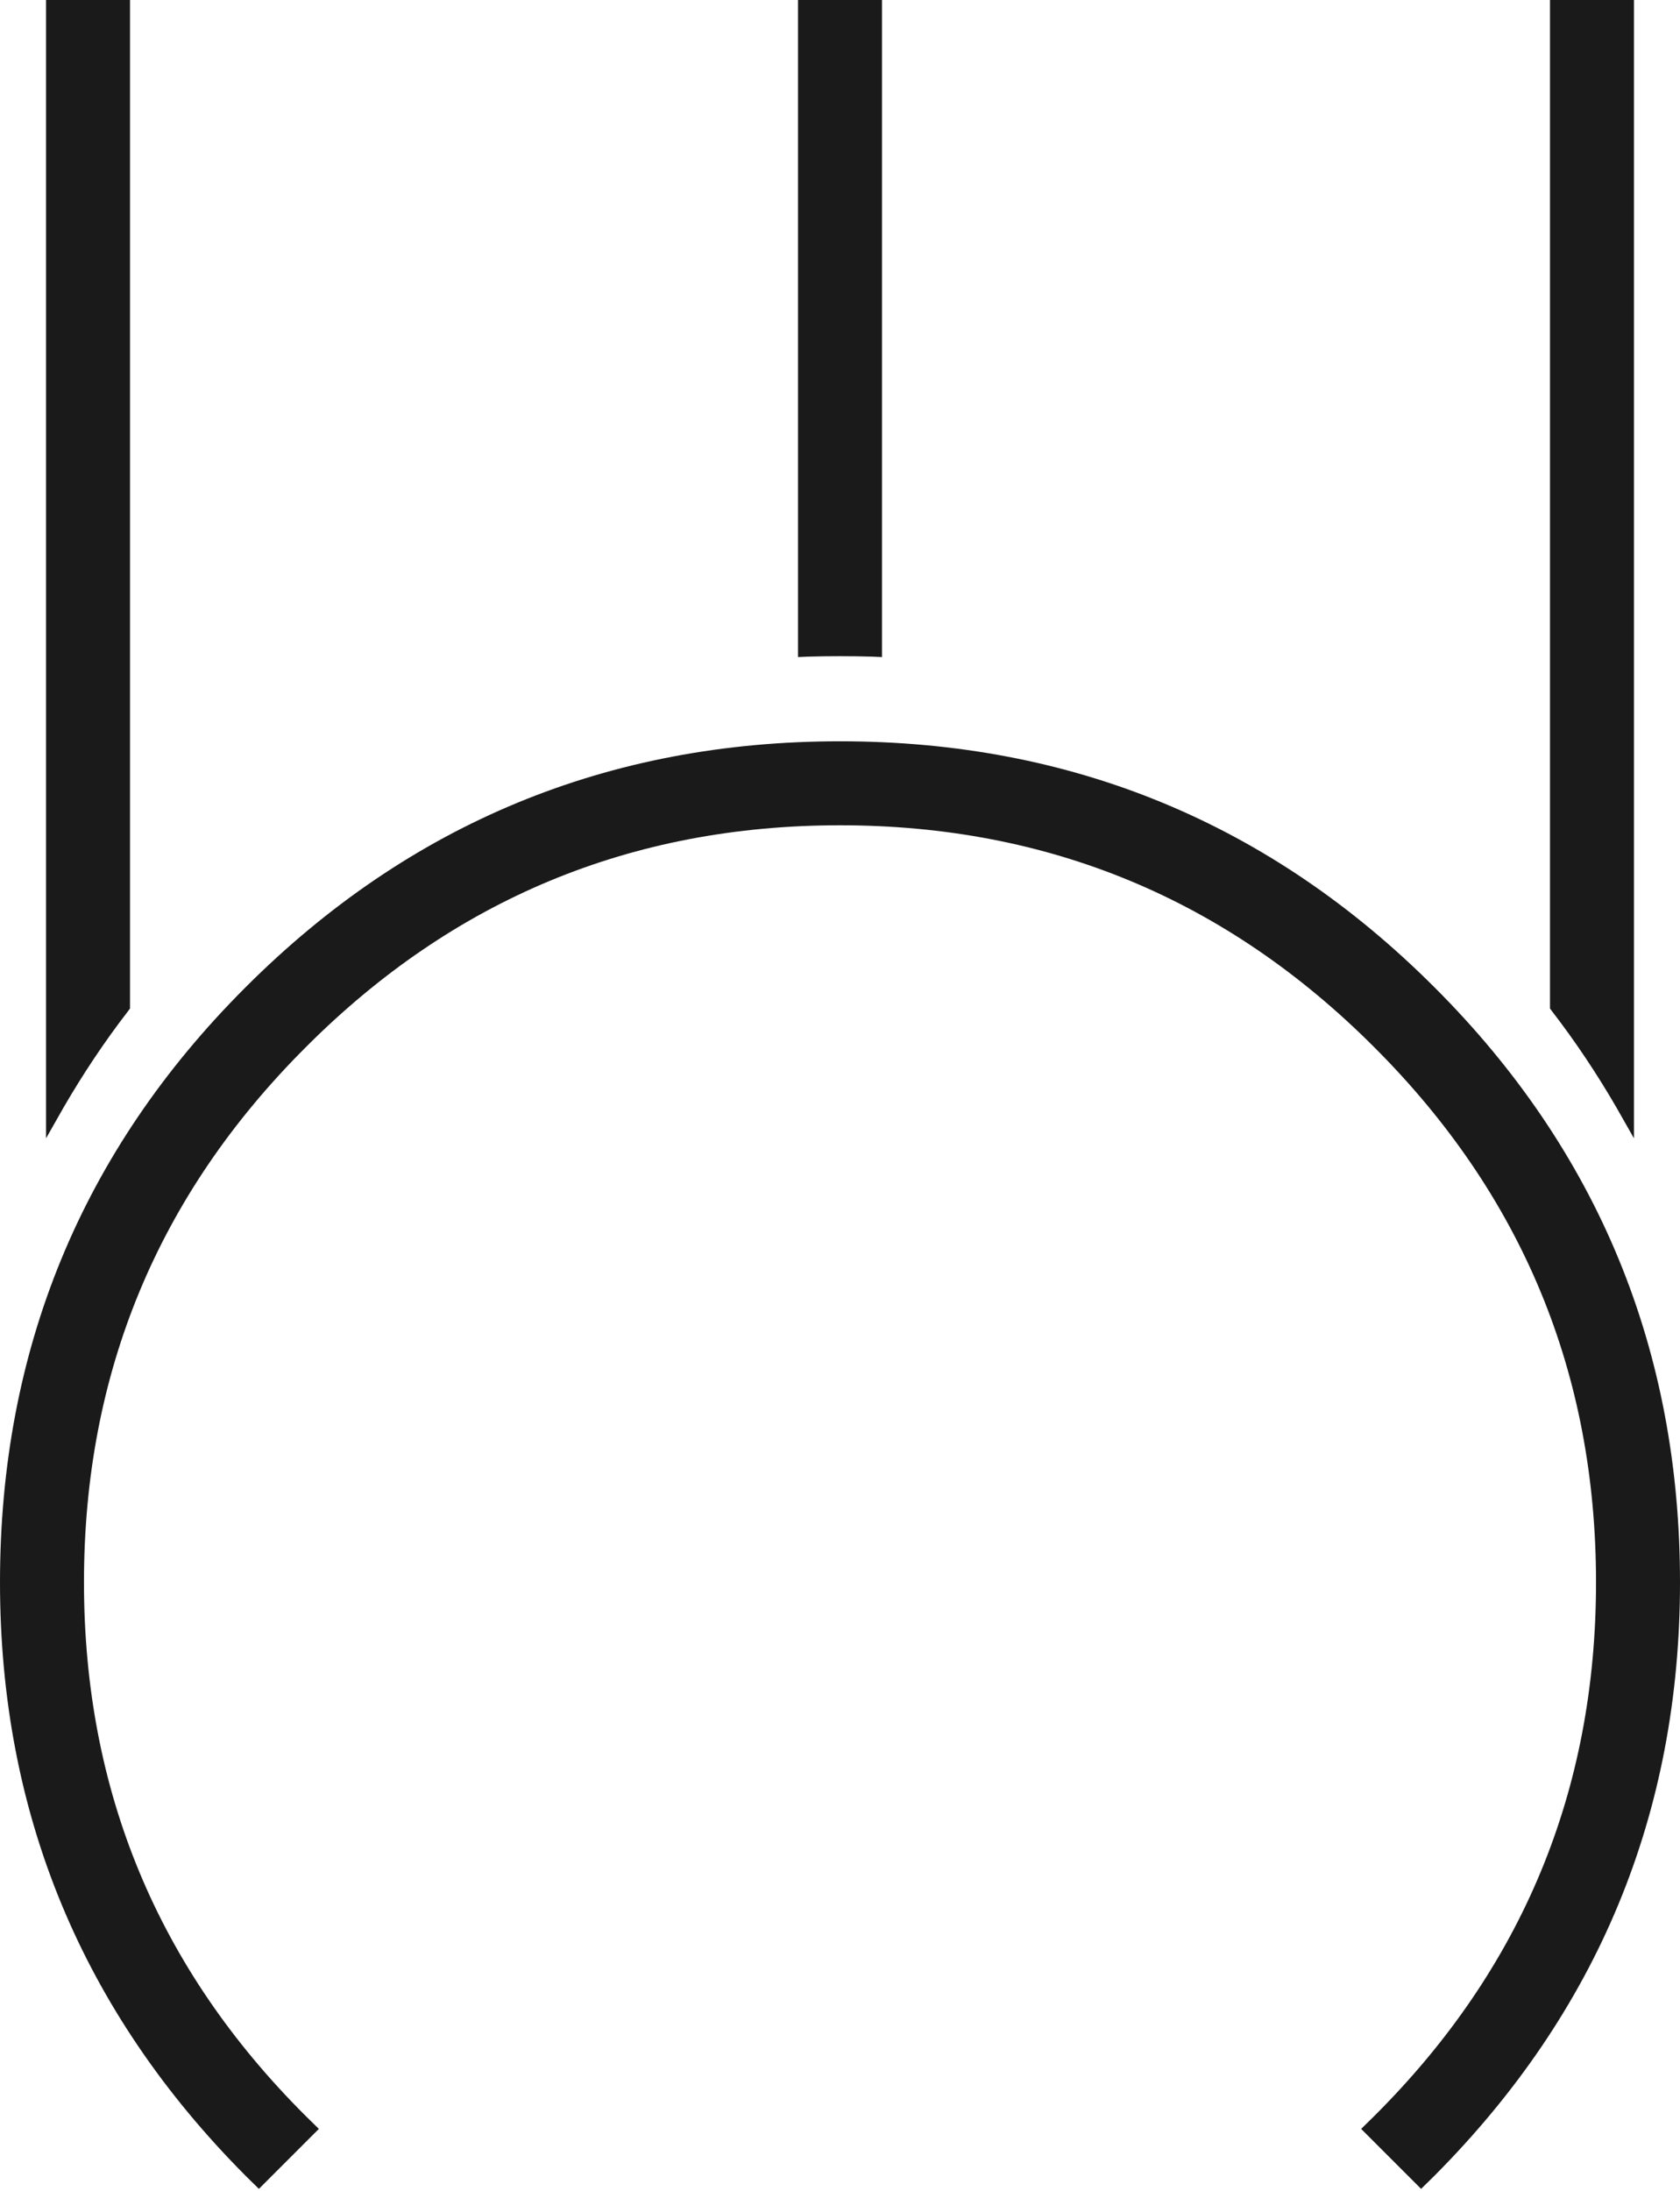
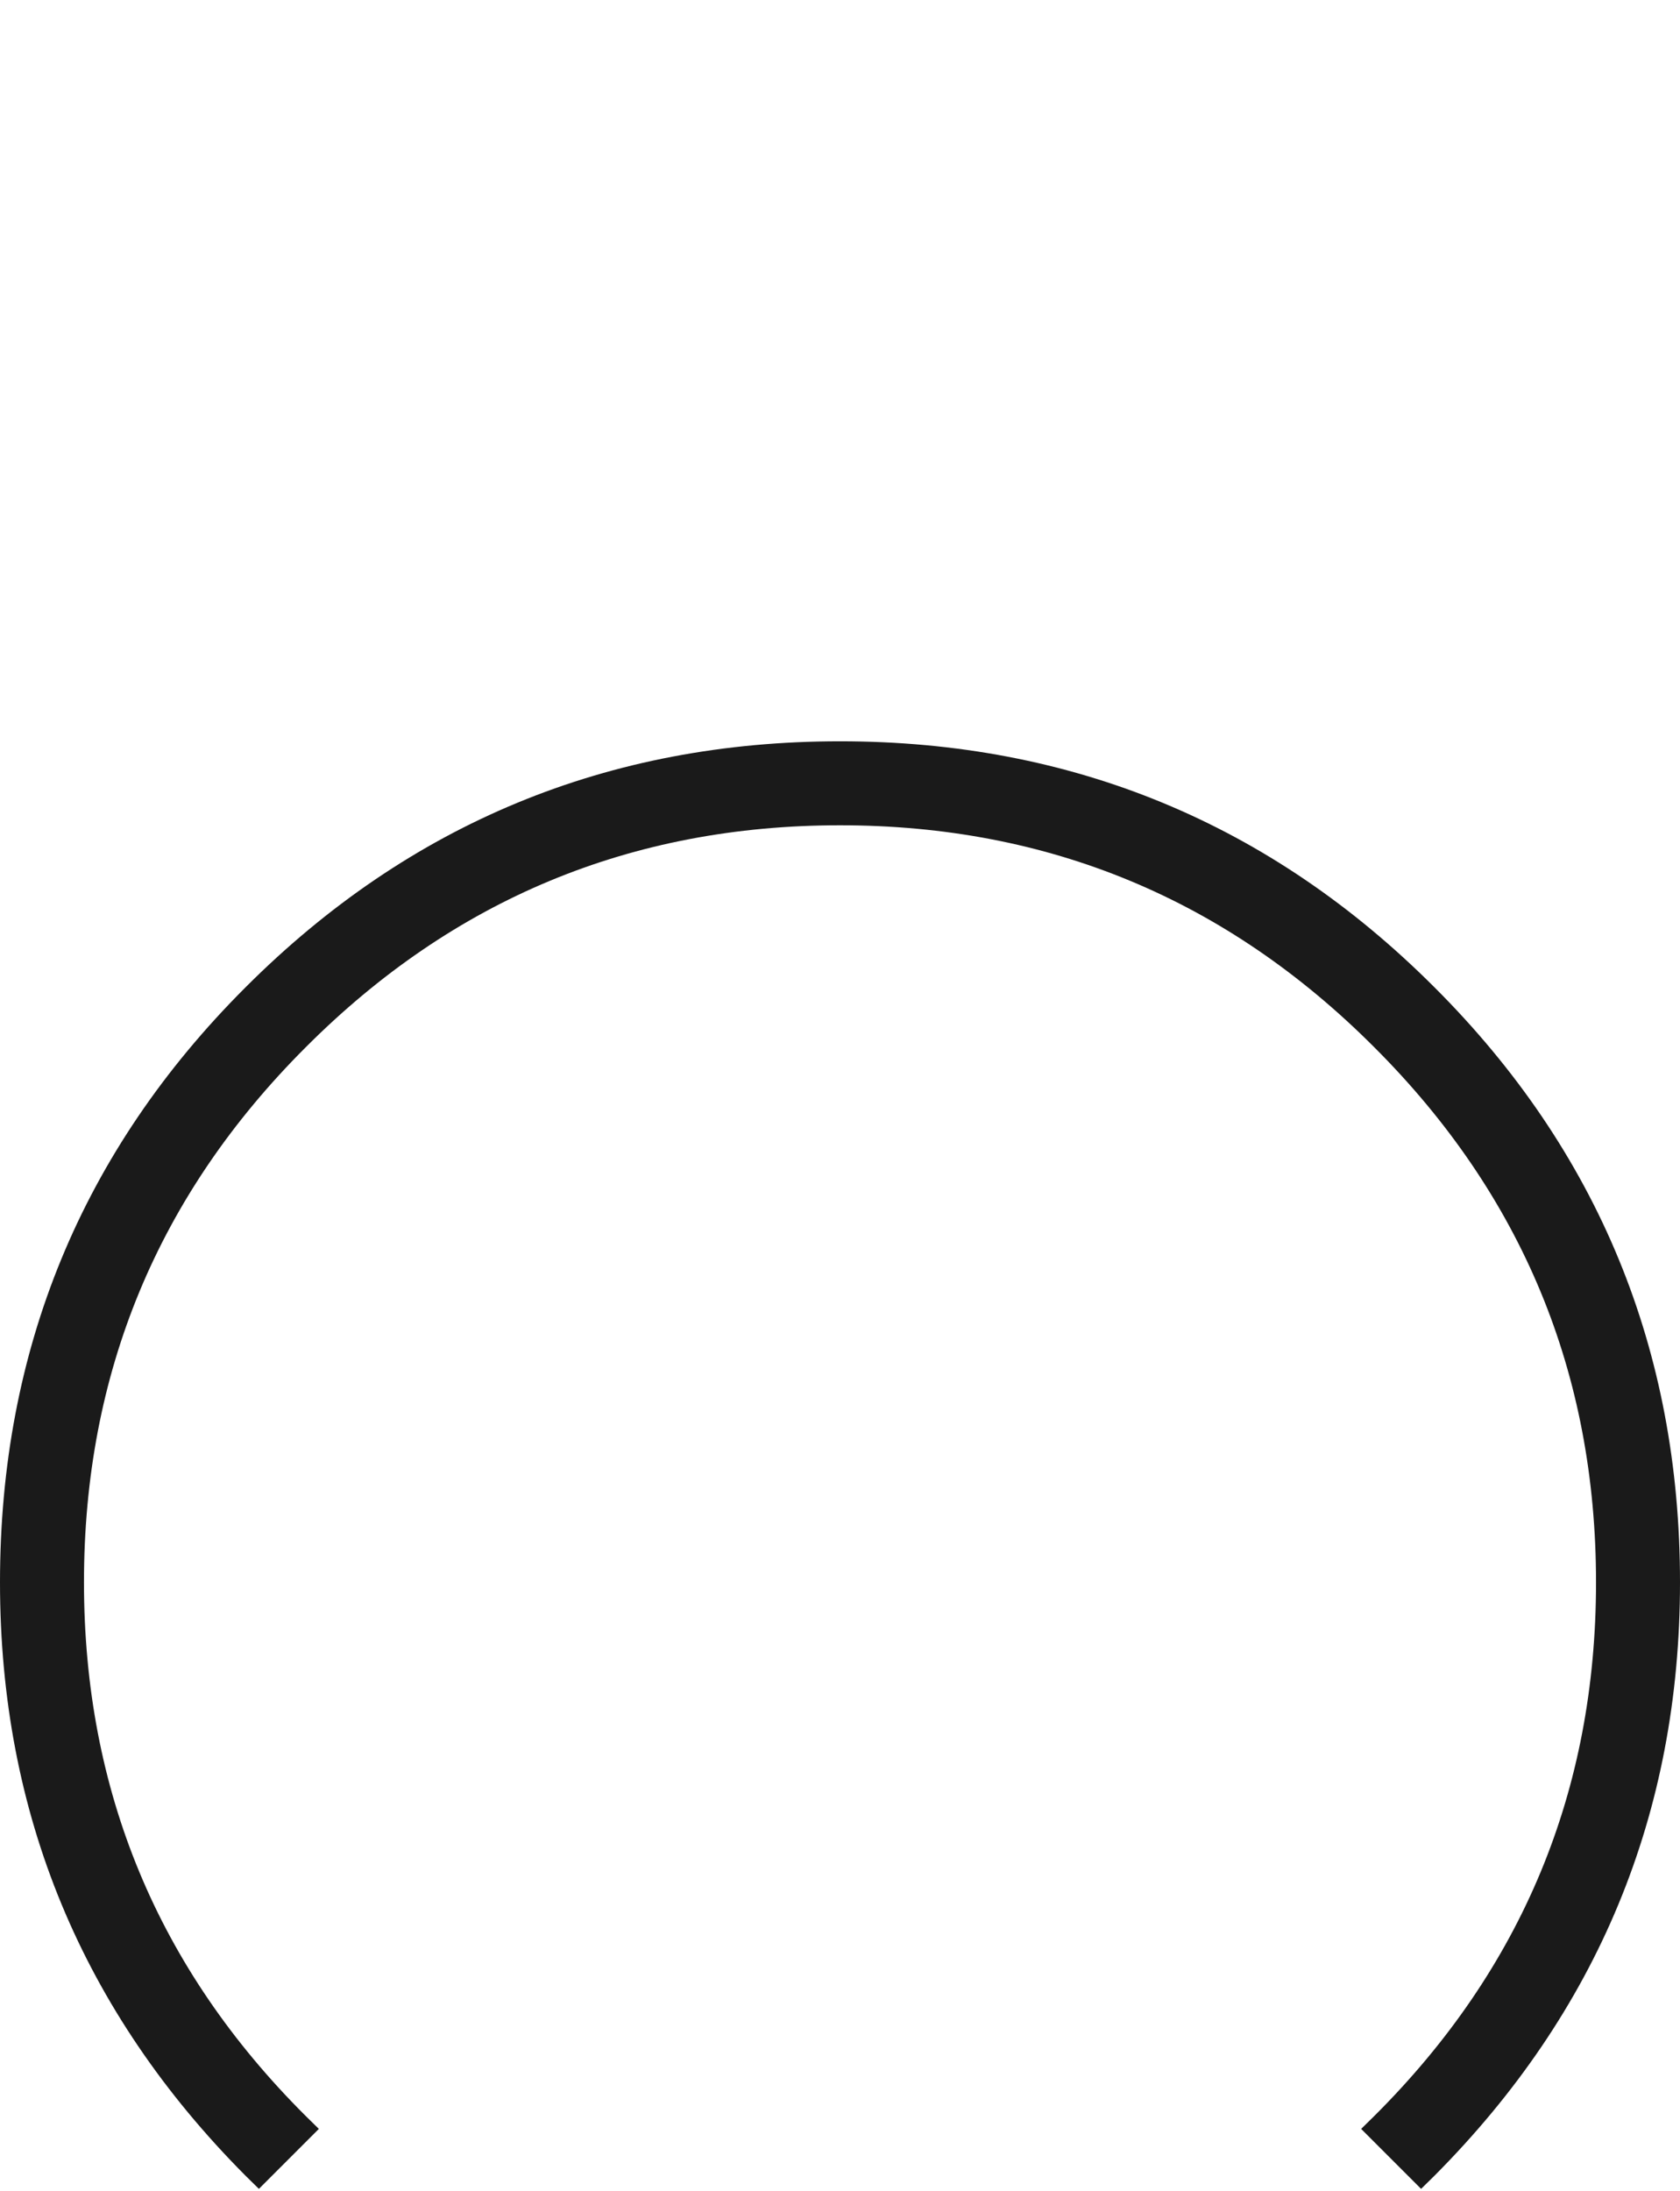
<svg xmlns="http://www.w3.org/2000/svg" fill="none" viewBox="0 0 227 296" height="296" width="227">
-   <path fill="#1A1A1A" d="M6.22 153.791V0H17.567V136.255L17.294 136.619C14.108 140.745 11.226 145.083 8.617 149.574L6.22 153.791Z" />
-   <path fill="#1A1A1A" d="M209.433 136.255V0H220.78V153.791L218.383 149.574C215.774 145.083 212.892 140.745 209.706 136.619L209.433 136.255Z" />
-   <path fill="#1A1A1A" d="M107.827 88.773V0H119.174V88.773L117.839 88.713C116.403 88.672 114.956 88.652 113.5 88.652C112.064 88.652 110.618 88.672 109.162 88.713L107.827 88.773Z" />
  <path fill="#1A1A1A" d="M33.191 293.959C11.135 271.811 0 245.052 0 213.772C0 182.431 11.013 155.52 33.191 133.372C55.339 111.224 82.19 100.15 113.5 100.15C144.81 100.15 171.661 111.224 193.809 133.372C215.987 155.52 227 182.431 227 213.772C227 245.052 215.865 271.811 193.809 293.959L192.019 295.719L183.918 287.618L185.708 285.858C205.671 265.976 215.653 241.947 215.653 213.772C215.653 185.526 205.671 161.436 185.678 141.473C165.745 121.509 141.716 111.497 113.5 111.497C85.284 111.497 61.255 121.509 41.322 141.473C21.329 161.436 11.347 185.526 11.347 213.772C11.347 241.947 21.329 265.976 41.292 285.858L43.082 287.618L34.981 295.719L33.191 293.959Z" />
</svg>